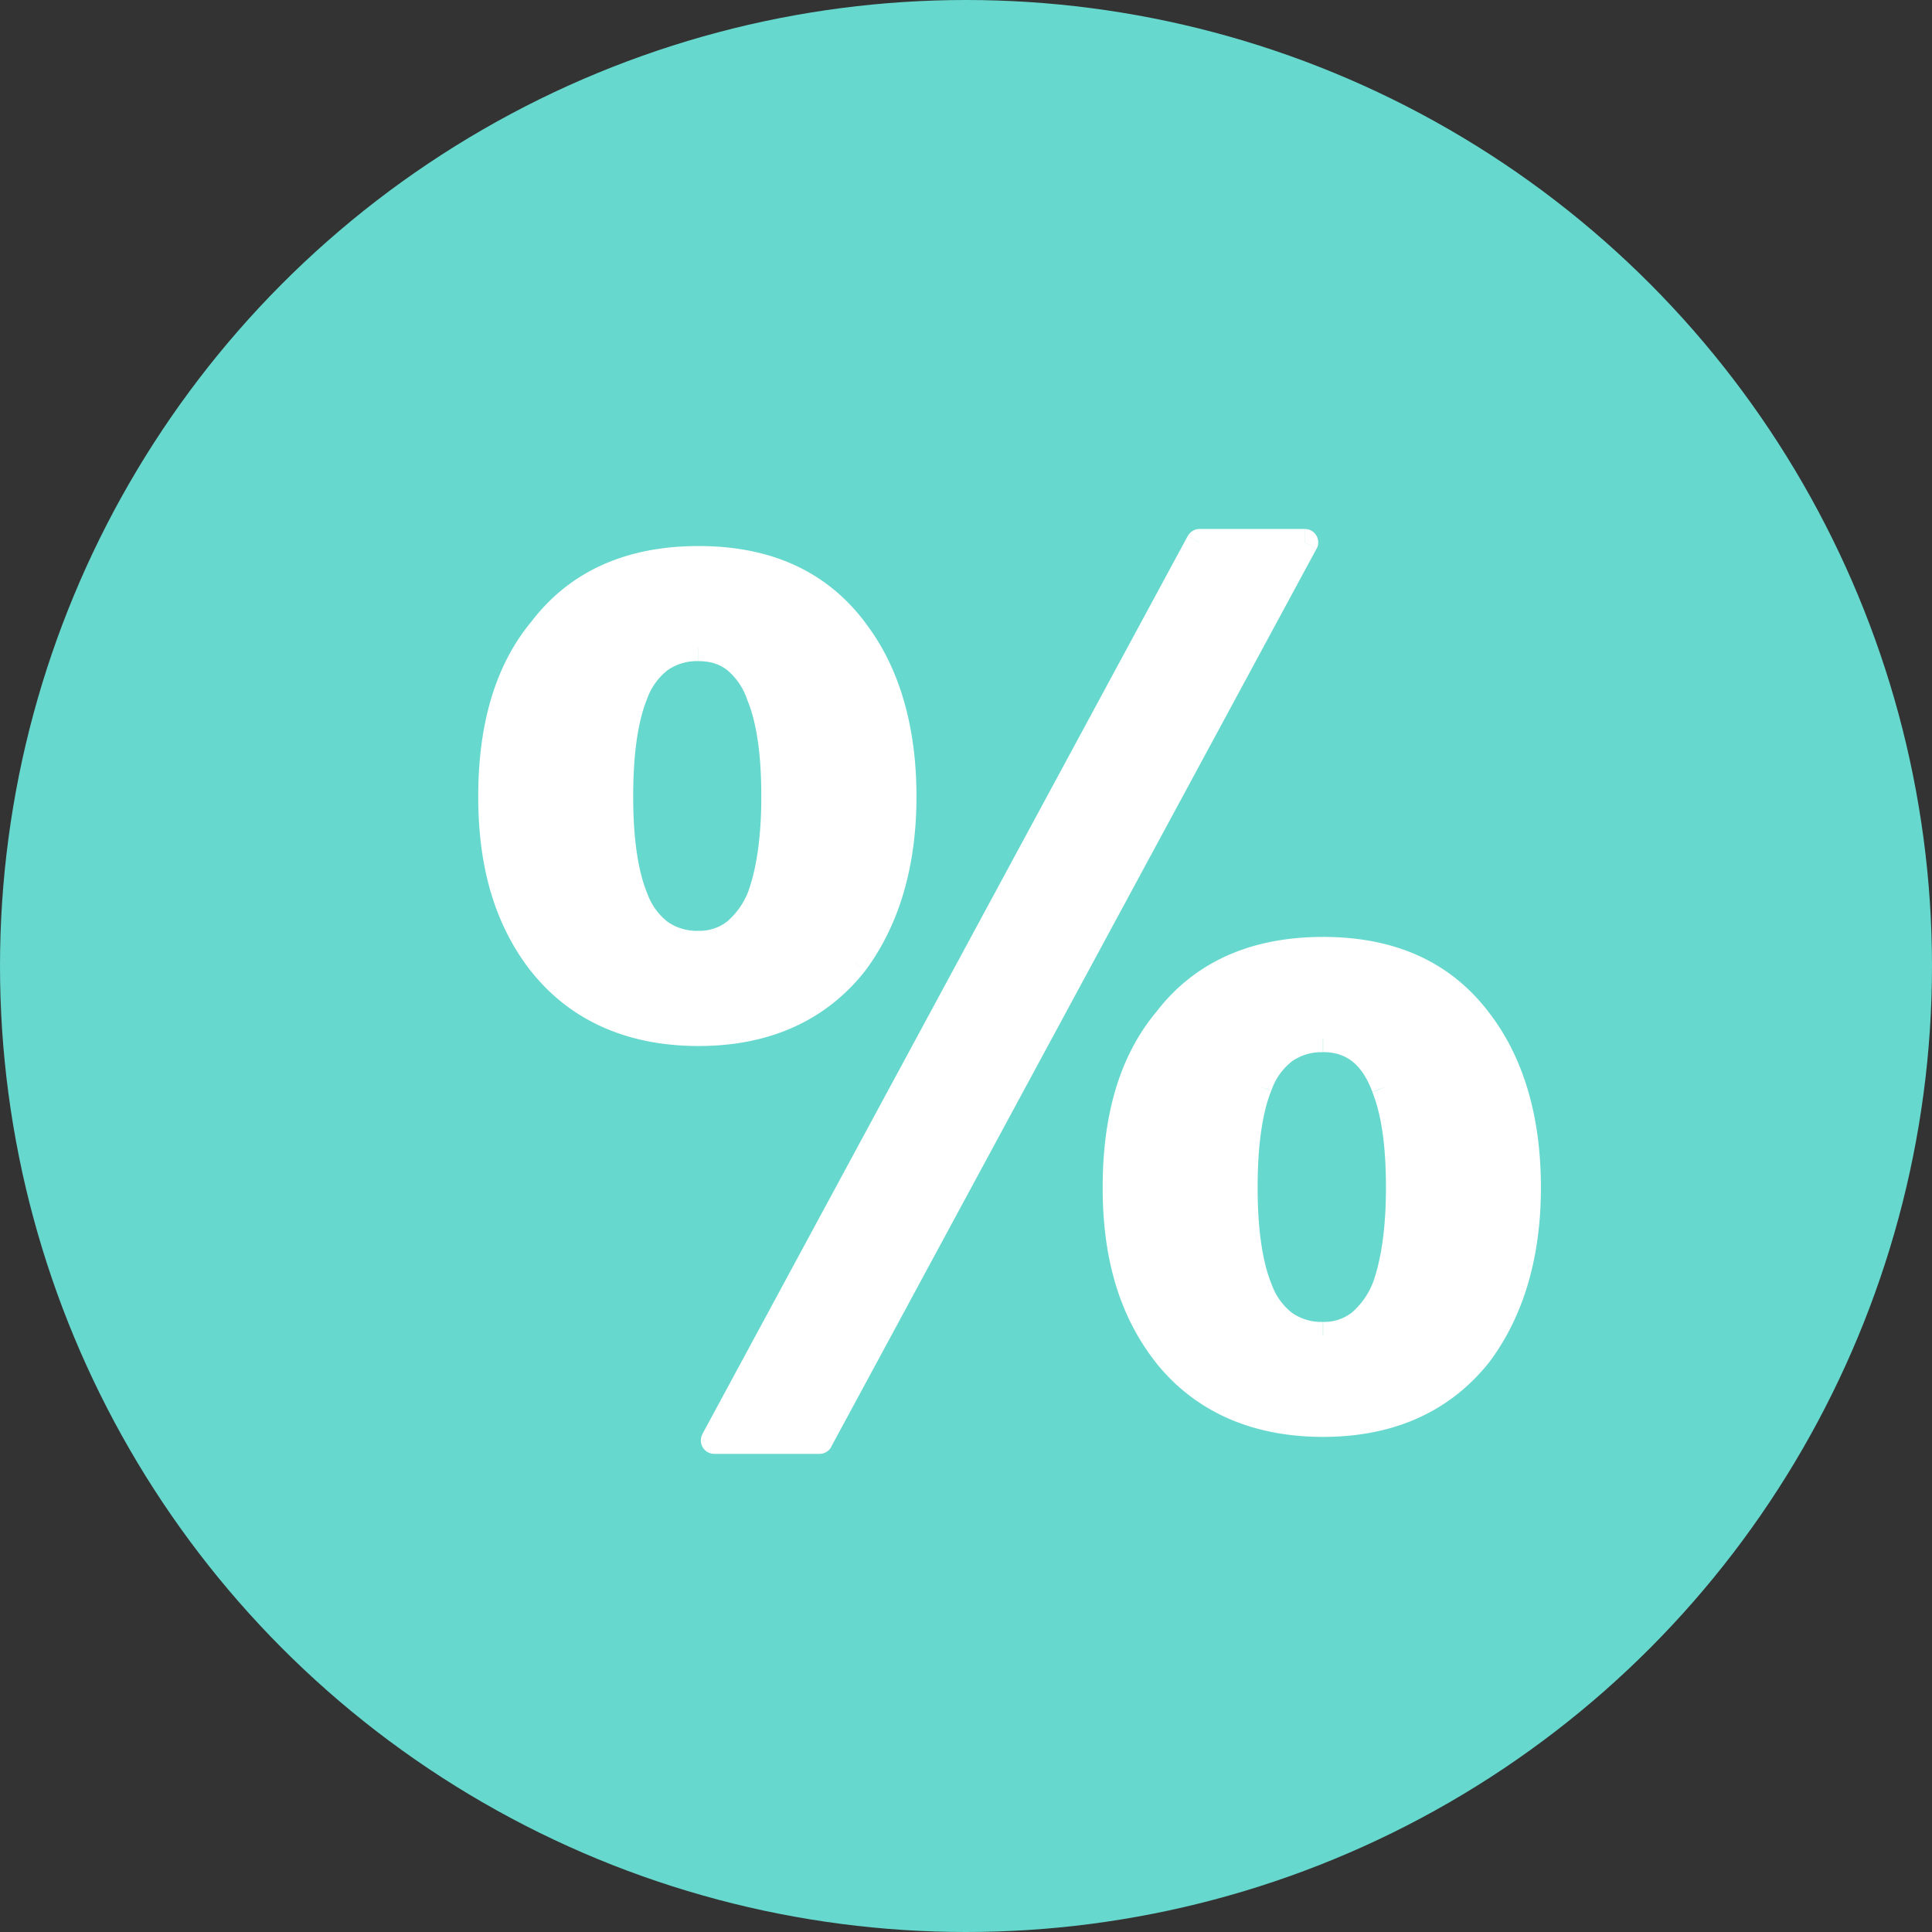
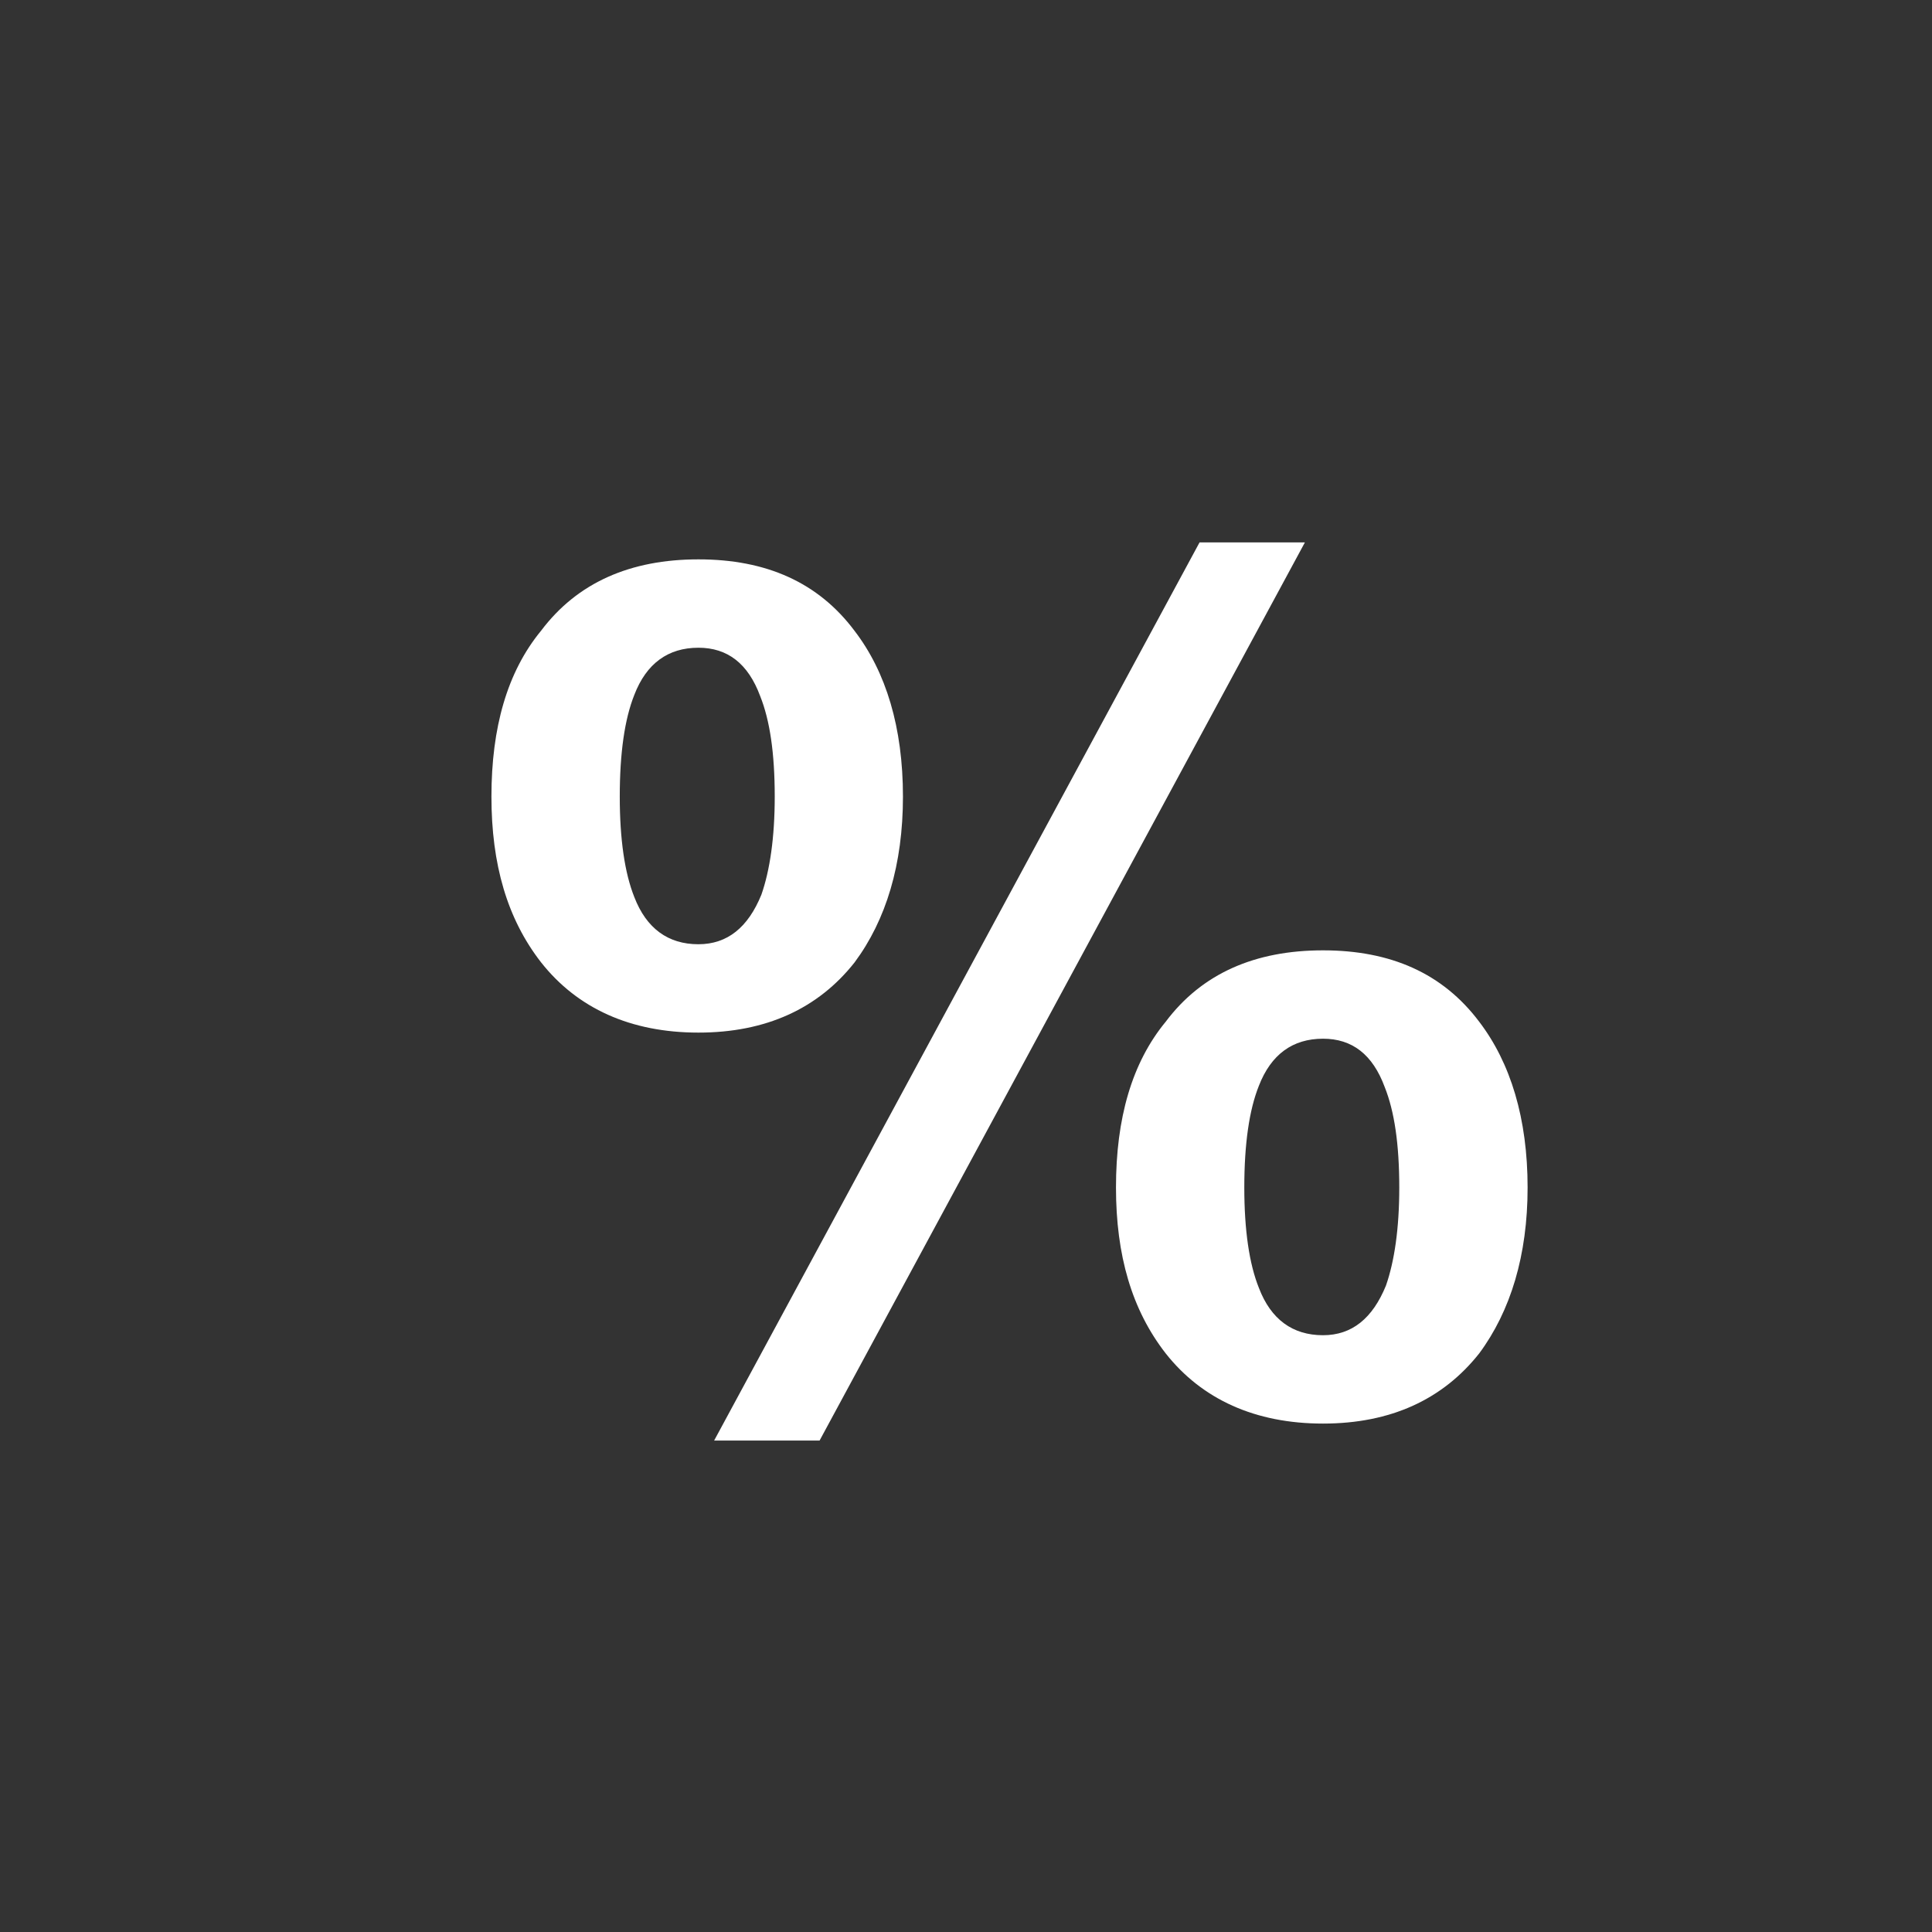
<svg xmlns="http://www.w3.org/2000/svg" width="19" height="19" viewBox="0 0 19 19" fill="none">
  <rect x="0" y="0" width="19" height="19" fill="#333333" stroke="none" />
-   <circle cx="9.5" cy="9.5" r="9.5" fill="#66D8CD" />
  <path d="M13.011 9.346c-.667 0-1.19.226-1.547.702-.334.405-.489.952-.489 1.63 0 .667.155 1.203.489 1.632.357.452.88.69 1.547.69.667 0 1.178-.238 1.536-.69.309-.417.476-.965.476-1.631 0-.679-.167-1.226-.476-1.631-.358-.476-.87-.702-1.536-.702zm-1.214-4.012l-4.774 8.833H8.06l4.773-8.833h-1.035zm-4.928.167c-.667 0-1.19.226-1.548.702-.333.405-.488.952-.488 1.631 0 .667.155 1.202.488 1.63.357.453.881.691 1.548.691.666 0 1.178-.238 1.535-.69.31-.417.476-.964.476-1.631 0-.679-.166-1.226-.476-1.63-.357-.477-.869-.703-1.535-.703zm6.142 4.714c.286 0 .488.154.607.476.095.238.143.56.143.988 0 .405-.048.726-.131.964-.131.321-.333.488-.619.488-.298 0-.512-.155-.63-.464-.096-.238-.144-.572-.144-.988 0-.429.048-.762.143-1 .12-.31.333-.464.631-.464zM6.869 6.37c.285 0 .488.155.607.476.095.238.143.56.143.988 0 .405-.048.726-.131.964-.131.322-.334.488-.62.488-.297 0-.511-.155-.63-.464-.095-.238-.143-.571-.143-.988 0-.429.048-.762.143-1 .119-.31.333-.464.63-.464z" fill="#fff" />
-   <path d="M11.463 10.048l.102.084.004-.005-.106-.079zm0 3.262l-.103.08v.001l.104-.081zm3.084 0l.103.081.002-.003-.105-.078zm0-3.262l-.106.08.105-.08zm-2.75-4.714v-.132a.132.132 0 00-.116.07l.116.062zm-4.774 8.833l-.115-.063a.132.132 0 00.115.194v-.131zm1.036 0v.131a.132.132 0 00.116-.069l-.116-.062zm4.773-8.833l.116.063a.132.132 0 00-.116-.195v.132zm-7.51.87l.101.083.004-.005-.106-.079zm0 3.26l-.105.082.104-.081zm3.082 0l.104.082.002-.003-.106-.078zm0-3.26l-.105.078v.001l.105-.08zm5.214 4.487l-.123.046v.003l.123-.05zm.012 1.952l.122.05.002-.006-.124-.044zm-1.25.024l.123-.047v-.002l-.123.049zm0-1.988l.122.049.001-.002-.123-.047zM7.476 6.846l-.124.046.002.003.122-.049zm.012 1.952l.122.05.002-.006-.124-.044zm-1.25.024l.123-.047v-.002l-.123.049zm0-1.988l.122.049v-.002l-.122-.047zm6.773 2.38c-.7 0-1.266.24-1.653.755l.21.158c.328-.437.81-.65 1.443-.65v-.263zm-1.65.75c-.358.436-.517 1.017-.517 1.715h.263c0-.66.15-1.174.458-1.547l-.203-.168zm-.517 1.715c0 .687.16 1.254.516 1.711l.208-.161c-.311-.4-.46-.905-.46-1.55h-.264zm.516 1.712c.386.489.95.74 1.651.74v-.263c-.632 0-1.115-.224-1.444-.64l-.207.163zm1.651.74c.702 0 1.254-.252 1.639-.74l-.207-.163c-.329.417-.8.64-1.432.64v.264zm1.641-.743c.33-.444.502-1.02.502-1.71h-.263c0 .645-.161 1.164-.45 1.553l.211.157zm.502-1.71c0-.699-.172-1.277-.503-1.71l-.21.16c.289.376.45.893.45 1.55h.263zm-.502-1.709c-.386-.515-.94-.755-1.641-.755v.263c.633 0 1.102.213 1.43.65l.21-.158zM11.68 5.272l-4.773 8.832.231.125 4.774-8.832-.232-.125zm-4.658 9.026H8.06v-.263H7.023v.263zm1.152-.069l4.773-8.832-.232-.125-4.773 8.832.232.125zm4.657-9.027h-1.035v.264h1.035v-.264zM6.87 5.37c-.7 0-1.266.24-1.653.755l.21.158c.328-.436.809-.65 1.443-.65V5.37zm-1.65.75c-.358.436-.517 1.018-.517 1.715h.263c0-.66.15-1.174.458-1.547l-.203-.168zm-.517 1.715c0 .688.16 1.254.515 1.712l.208-.162c-.31-.4-.46-.904-.46-1.55h-.263zm.516 1.712c.385.489.95.74 1.65.74v-.263c-.632 0-1.115-.224-1.443-.64l-.207.163zm1.65.74c.703 0 1.255-.252 1.64-.74L8.3 9.383c-.33.417-.8.64-1.432.64v.264zm1.642-.743c.33-.444.502-1.02.502-1.709H8.75c0 .645-.161 1.163-.45 1.552l.211.157zm.502-1.709c0-.7-.172-1.278-.503-1.71l-.21.16c.288.375.45.893.45 1.55h.263zm-.502-1.71c-.387-.515-.94-.755-1.641-.755v.264c.633 0 1.102.212 1.43.65l.21-.159zm4.501 4.222c.118 0 .21.032.285.09.077.06.145.156.199.3l.247-.09a.917.917 0 00-.284-.418.709.709 0 00-.447-.145v.263zm.485.394c.086.216.133.518.133.939h.264c0-.436-.049-.777-.153-1.037l-.244.098zm.133.939c0 .396-.047.701-.123.92l.248.088c.09-.257.139-.595.139-1.008h-.264zm-.121.914a.746.746 0 01-.212.312.44.44 0 01-.285.094v.264c.17 0 .322-.05.45-.152.125-.1.22-.244.291-.418l-.244-.1zM13.01 13a.5.5 0 01-.305-.09.622.622 0 01-.203-.29l-.246.095a.883.883 0 00.294.407.762.762 0 00.46.142V13zm-.509-.381c-.086-.216-.133-.53-.133-.94h-.264c0 .425.049.777.153 1.038l.244-.098zm-.133-.94c0-.42.047-.735.133-.95l-.244-.098c-.104.26-.152.613-.152 1.049h.263zm.134-.952a.623.623 0 01.203-.289.5.5 0 01.305-.09v-.264a.762.762 0 00-.46.142.883.883 0 00-.294.407l.246.094zM6.869 6.502c.117 0 .21.03.285.09a.65.65 0 01.198.3L7.6 6.8a.916.916 0 00-.283-.417.708.708 0 00-.447-.145v.264zm.485.393c.086.216.133.518.133.939h.263c0-.436-.048-.777-.152-1.037l-.244.098zm.133.939c0 .396-.047.701-.124.92l.25.088c.089-.257.137-.594.137-1.008h-.263zm-.121.914a.748.748 0 01-.212.312.44.44 0 01-.285.094v.264c.17 0 .322-.05.45-.152.125-.1.22-.244.29-.418l-.243-.1zm-.497.406a.5.5 0 01-.305-.09.622.622 0 01-.203-.29l-.246.095a.883.883 0 00.294.407.762.762 0 00.46.142v-.264zm-.509-.381c-.086-.216-.133-.53-.133-.939h-.264c0 .424.048.776.153 1.037l.244-.098zm-.133-.939c0-.422.047-.736.133-.951l-.244-.098c-.105.26-.153.613-.153 1.049h.264zm.134-.953a.622.622 0 01.203-.289.5.5 0 01.305-.09v-.264a.762.762 0 00-.46.142.883.883 0 00-.294.407l.246.094z" fill="#fff" />
</svg>